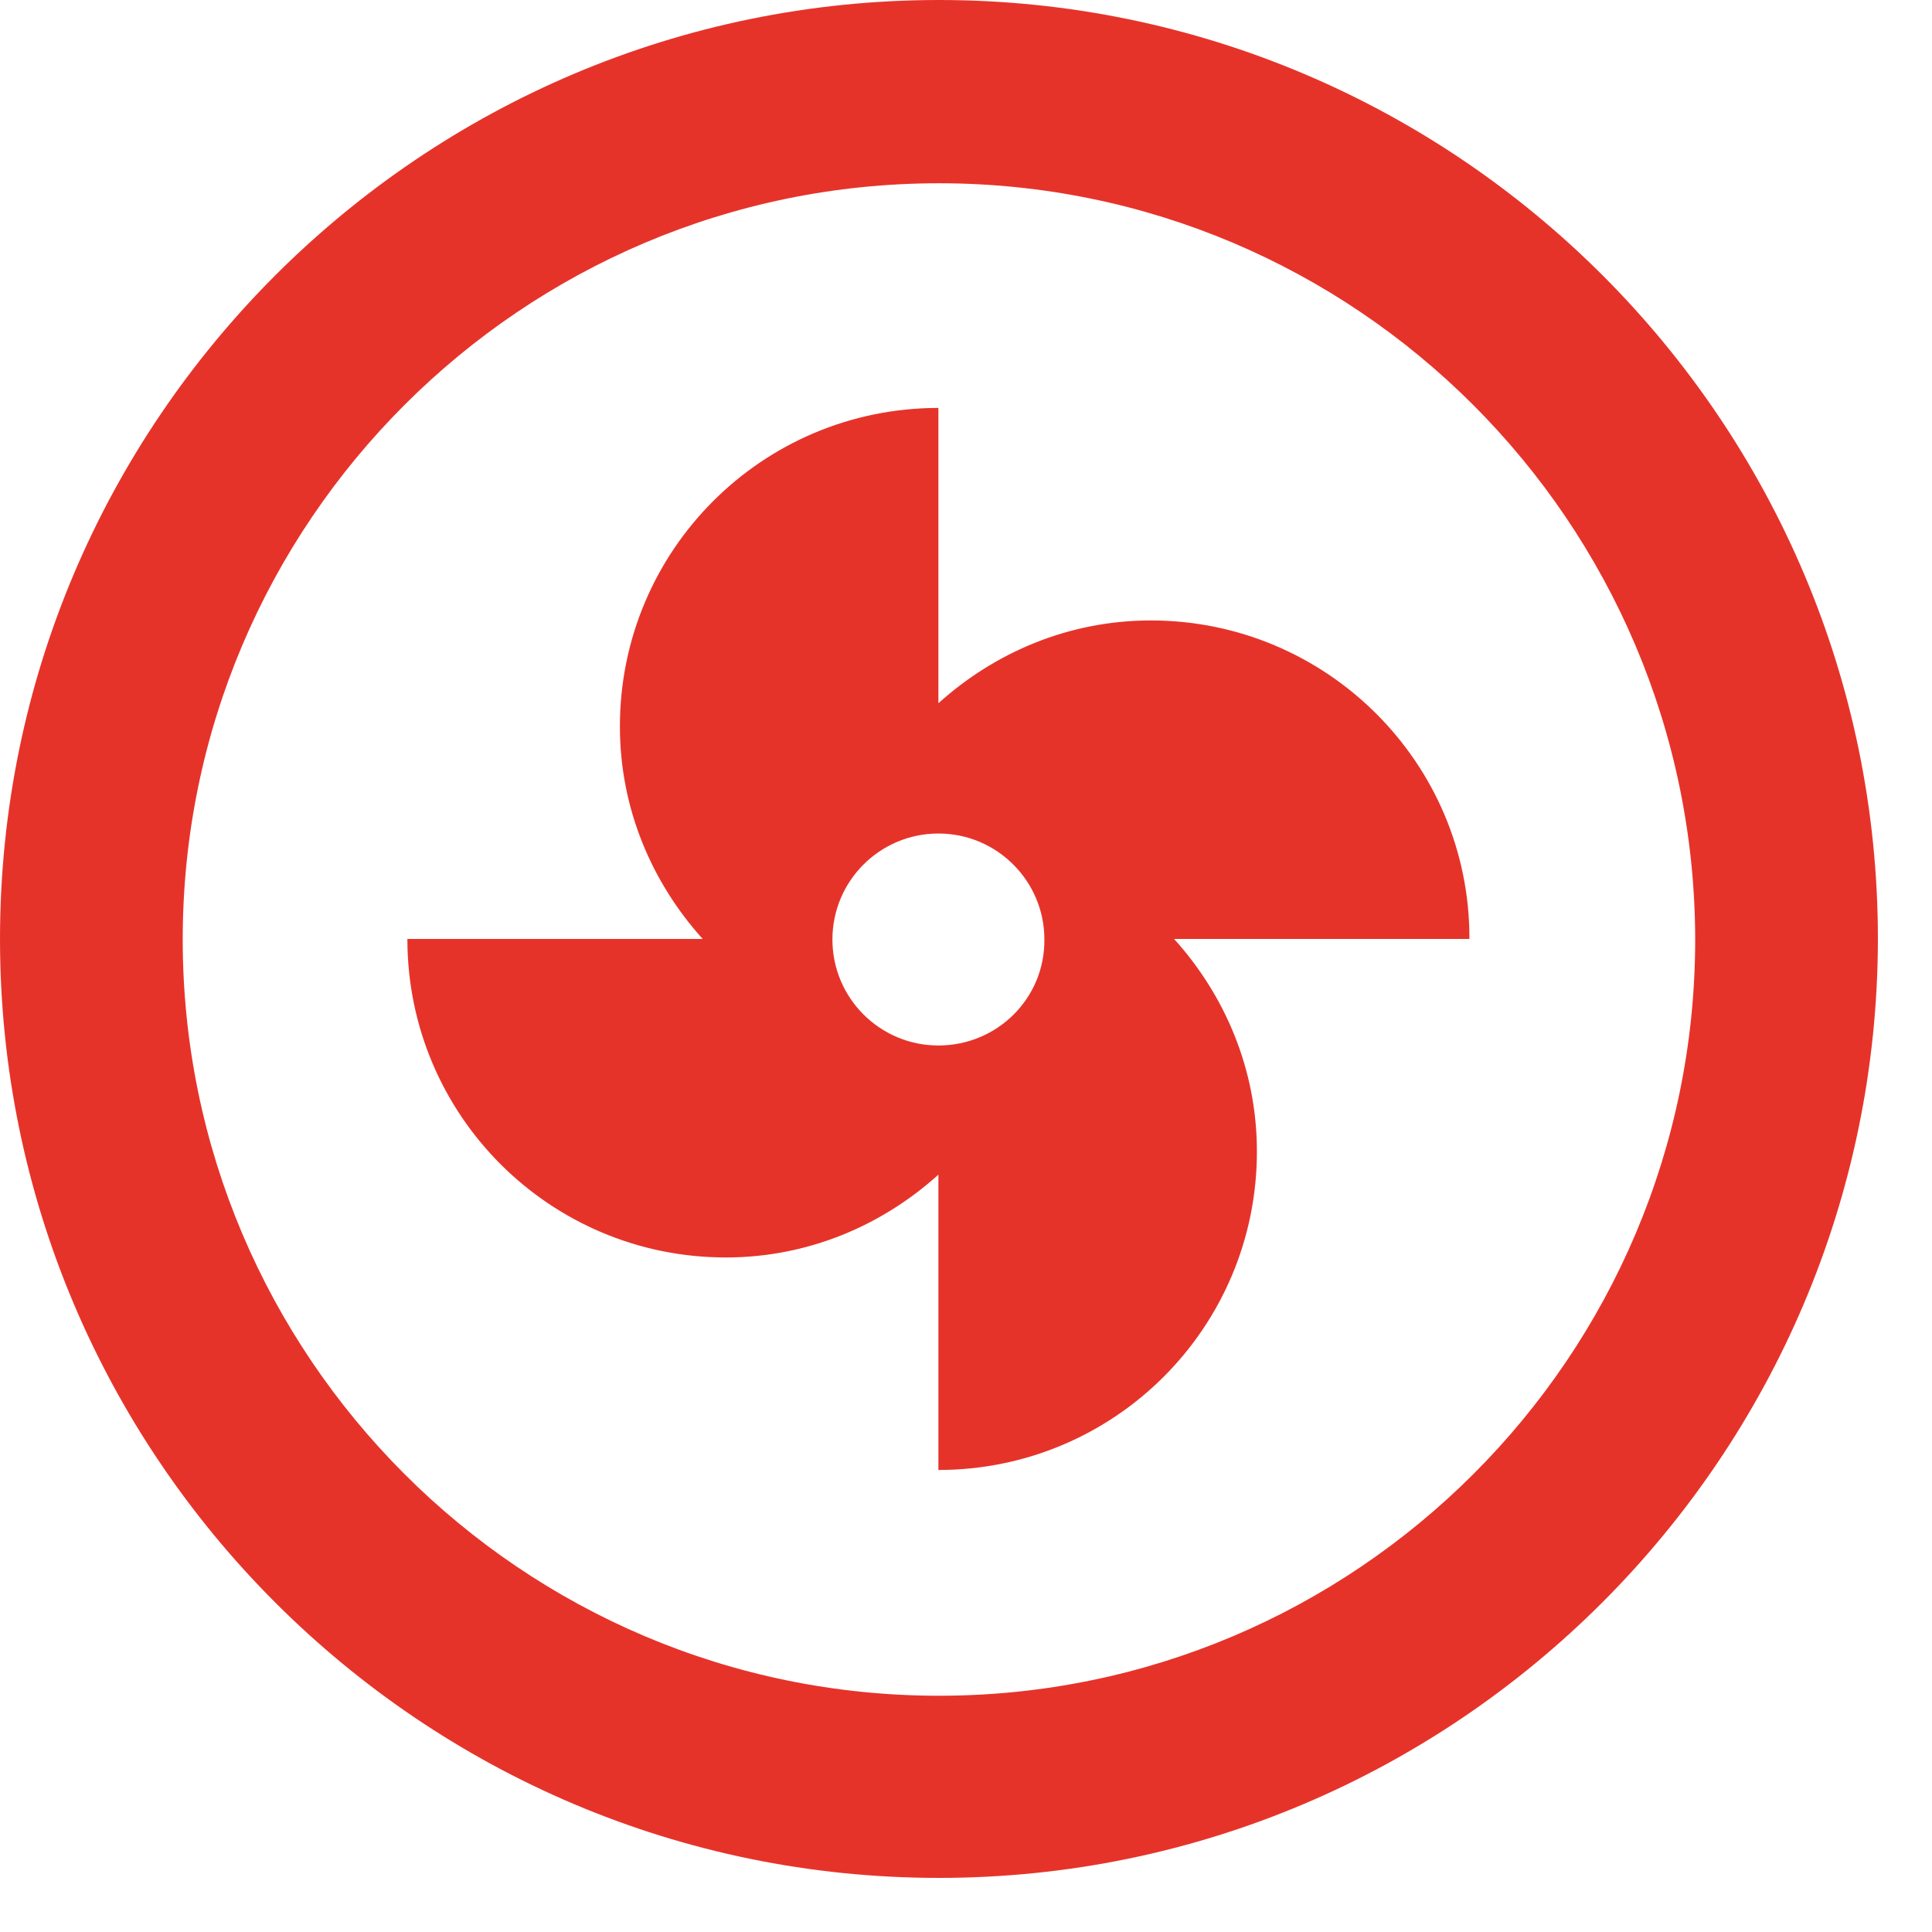
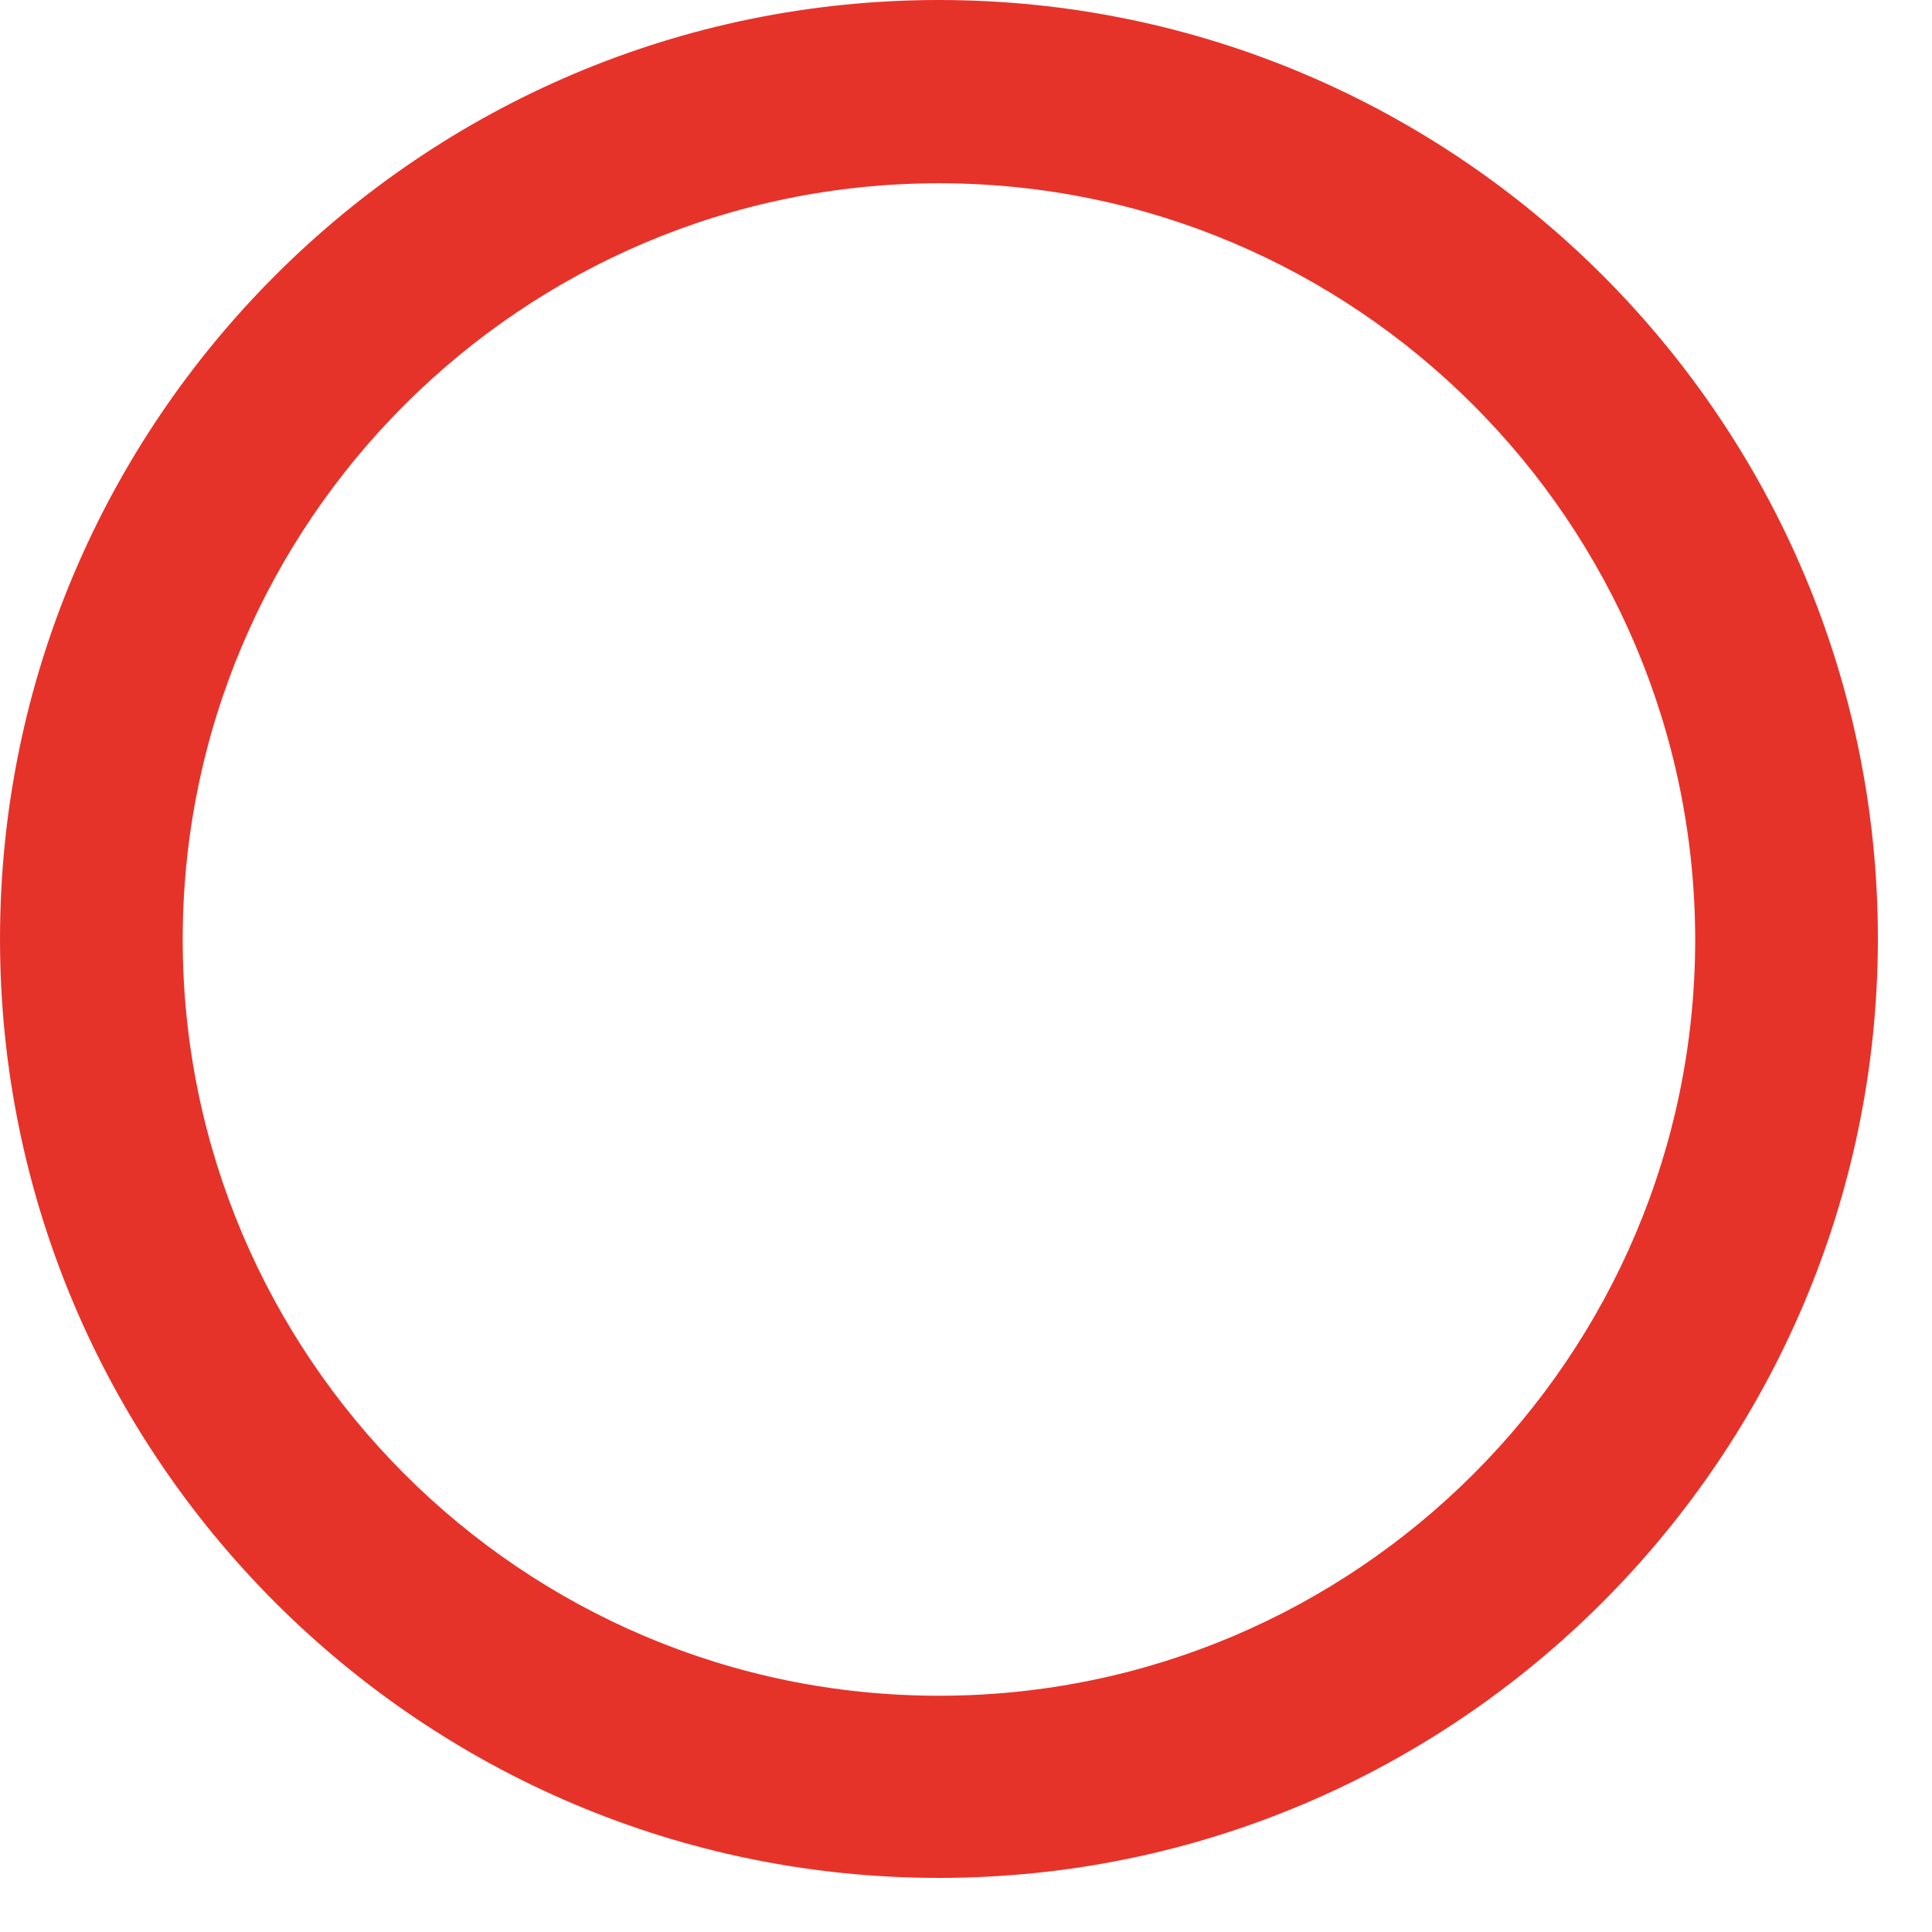
<svg xmlns="http://www.w3.org/2000/svg" width="100%" height="100%" viewBox="0 0 35 35" version="1.1" xml:space="preserve" style="fill-rule:evenodd;clip-rule:evenodd;stroke-linejoin:round;stroke-miterlimit:2;">
  <g transform="matrix(1,0,0,1,-53.29,-111.01)">
    <g>
      <path d="M70.3,145.03C60.92,145.03 53.29,137.4 53.29,128.02C53.29,118.64 60.92,111.01 70.3,111.01C79.68,111.01 87.31,118.64 87.31,128.02C87.3,137.4 79.67,145.03 70.3,145.03ZM70.3,114.33C62.75,114.33 56.6,120.47 56.6,128.03C56.6,135.58 62.74,141.73 70.3,141.73C77.85,141.73 84,135.59 84,128.03C83.99,120.47 77.85,114.33 70.3,114.33Z" style="fill:rgb(230,51,42);fill-rule:nonzero;" />
    </g>
    <g>
-       <path d="M74.14,122.25C72.65,122.25 71.31,122.83 70.29,123.75L70.29,118.4C67.1,118.4 64.52,120.98 64.52,124.17C64.52,125.66 65.1,127 66.02,128.02L60.67,128.02C60.67,131.21 63.25,133.79 66.44,133.79C67.93,133.79 69.27,133.21 70.29,132.29L70.29,137.64C73.48,137.64 76.06,135.06 76.06,131.87C76.06,130.38 75.48,129.04 74.56,128.02L79.91,128.02C79.92,124.84 77.33,122.25 74.14,122.25ZM70.29,129.95C69.23,129.95 68.37,129.09 68.37,128.03C68.37,126.97 69.23,126.11 70.29,126.11C71.35,126.11 72.21,126.97 72.21,128.03C72.22,129.09 71.36,129.95 70.29,129.95Z" style="fill:rgb(230,51,42);fill-rule:nonzero;" />
-     </g>
+       </g>
  </g>
</svg>